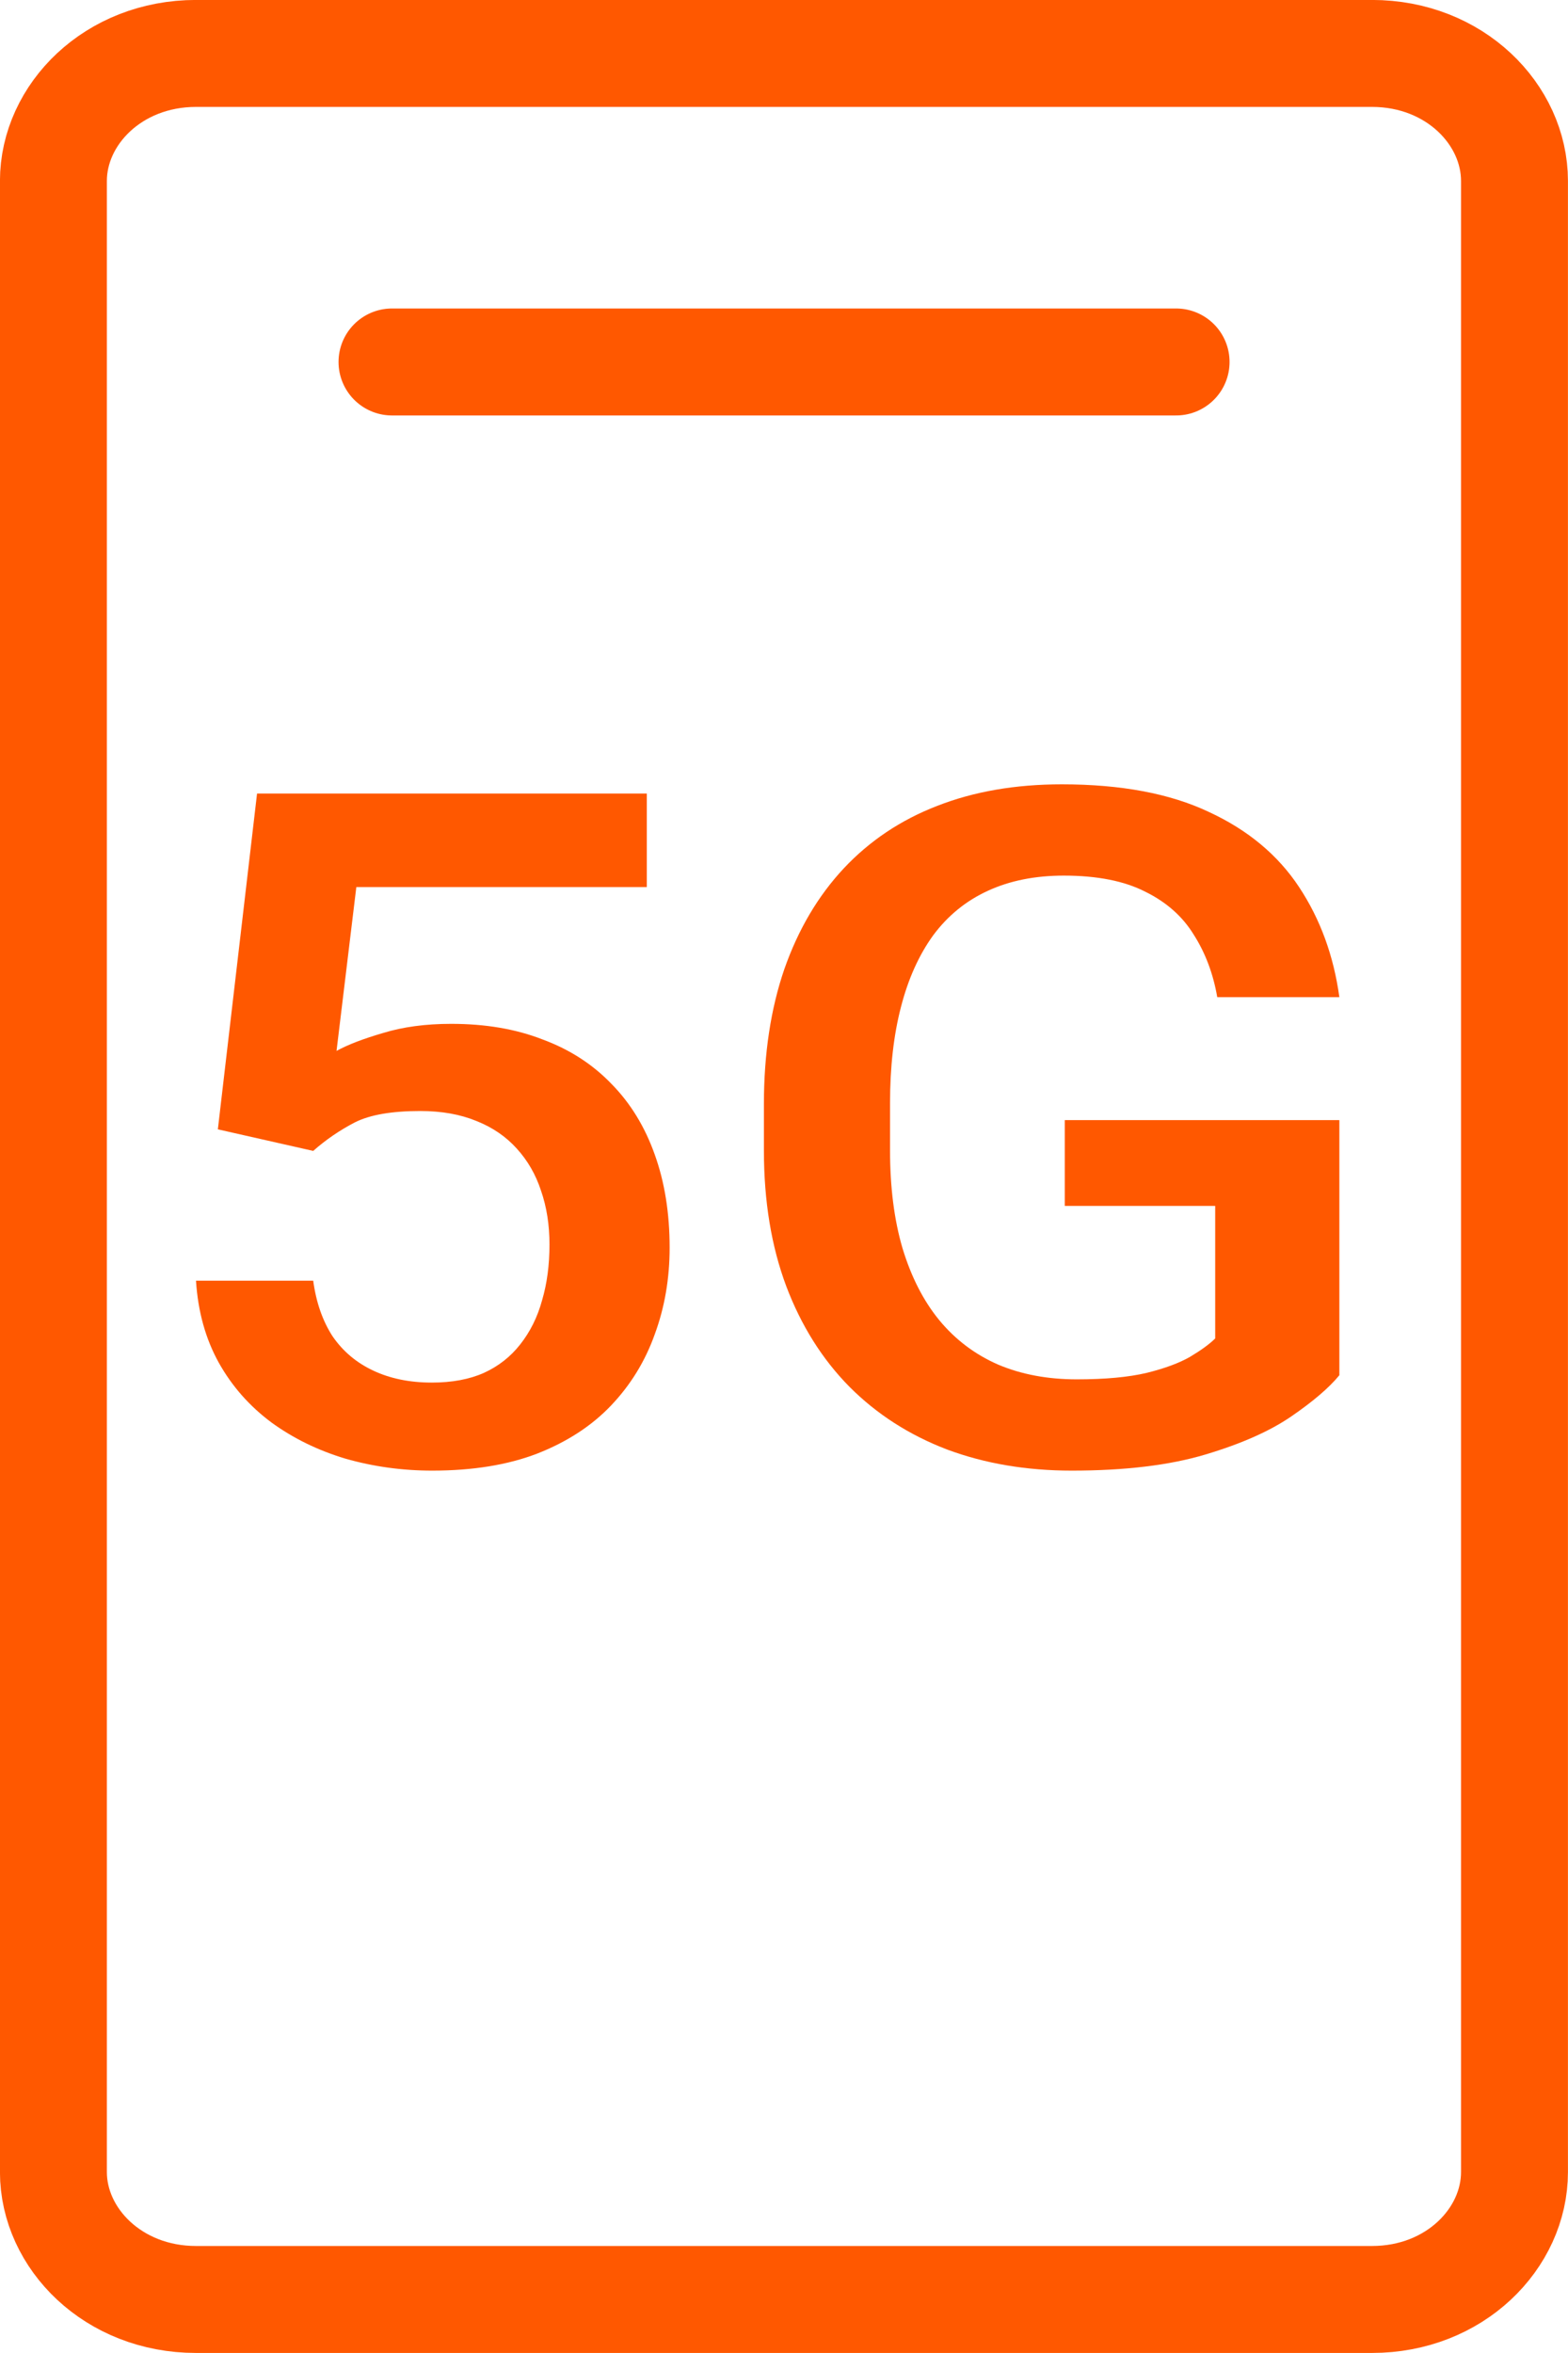
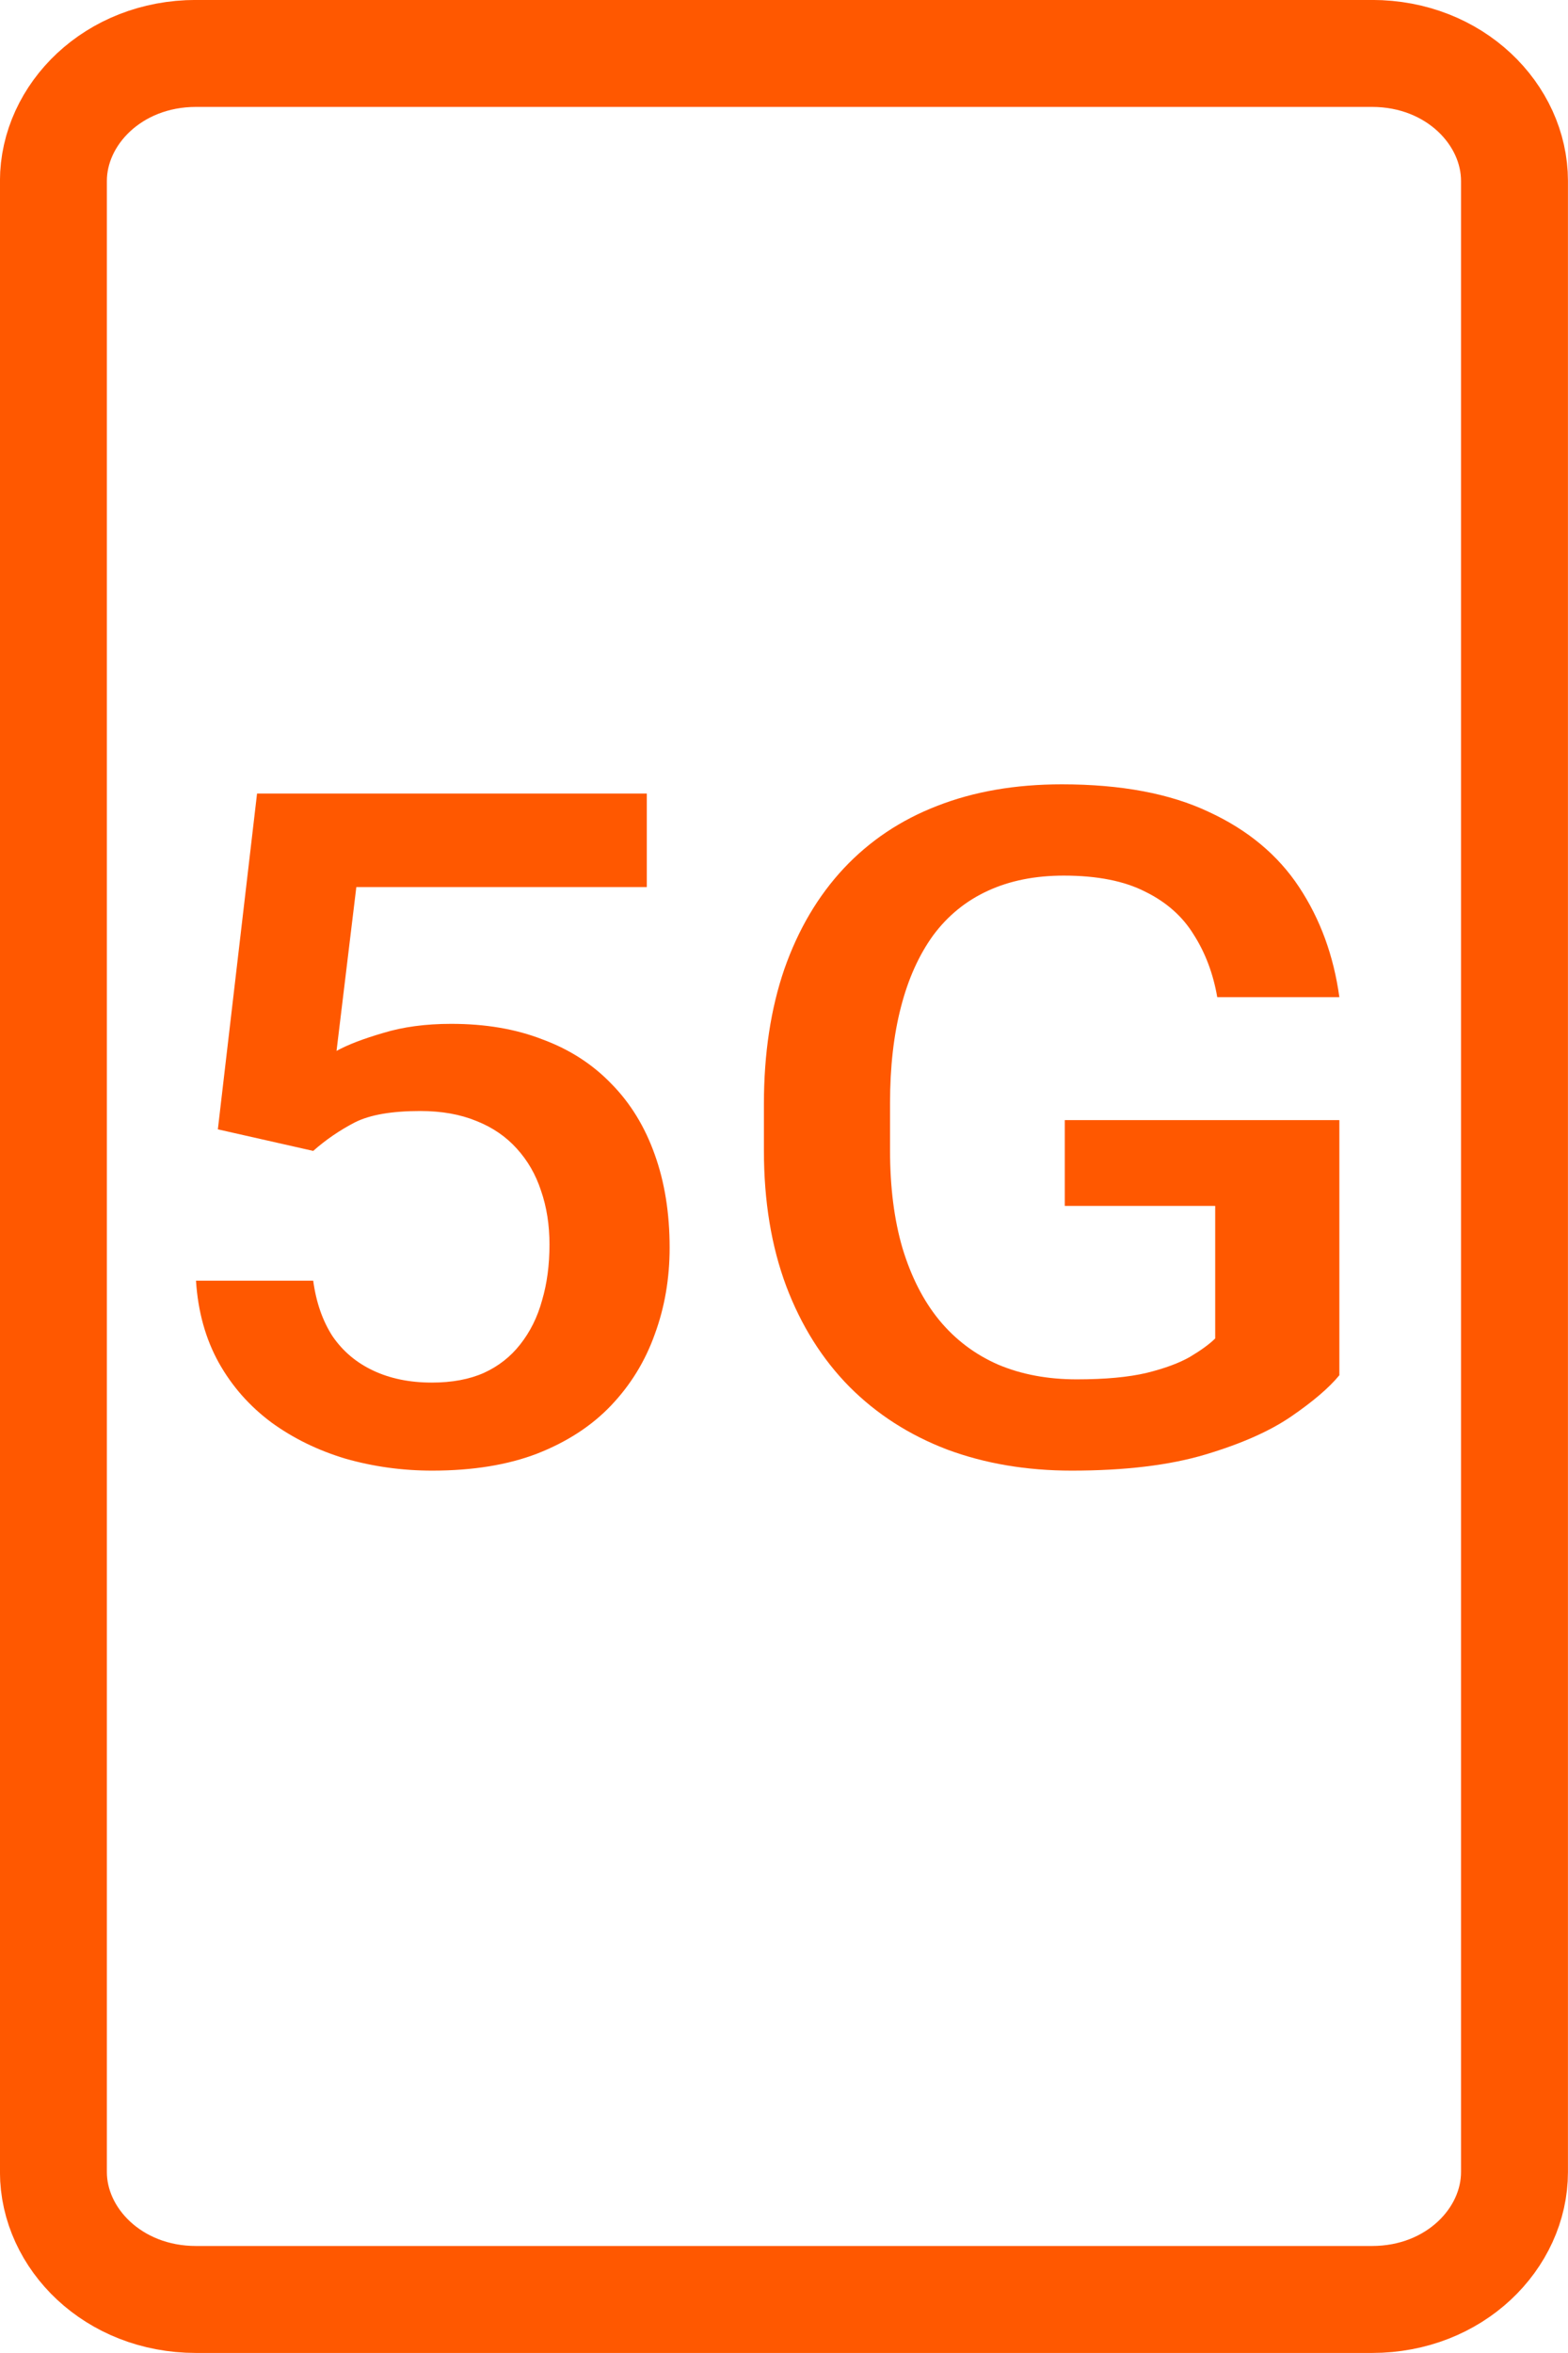
<svg xmlns="http://www.w3.org/2000/svg" width="16" height="24" viewBox="0 0 16 24" fill="none">
  <path d="M15.454 22.154C15.454 22.832 14.845 23.454 14 23.454H2C1.155 23.454 0.545 22.832 0.545 22.154L0.545 1.846C0.545 1.168 1.155 0.545 2 0.545L14 0.545C14.845 0.545 15.454 1.168 15.454 1.846L15.454 19.636V22.154Z" stroke="#FF5800" stroke-width="1.091" stroke-linecap="round" stroke-linejoin="round" />
-   <path d="M4 3.692H12.001" stroke="#FF5800" stroke-width="1.091" stroke-linecap="round" stroke-linejoin="round" />
  <path style="stroke-width:0; fill: #FF5800;" d="M3.196 11.739L2.223 11.519L2.623 8.094H6.6V9.048H3.636L3.434 10.719C3.548 10.656 3.707 10.595 3.91 10.536C4.112 10.474 4.344 10.443 4.604 10.443C4.952 10.443 5.262 10.495 5.536 10.602C5.813 10.704 6.048 10.856 6.24 11.056C6.433 11.252 6.58 11.492 6.681 11.776C6.782 12.057 6.833 12.373 6.833 12.726C6.833 13.041 6.782 13.336 6.681 13.61C6.583 13.885 6.434 14.127 6.235 14.336C6.036 14.545 5.784 14.708 5.48 14.827C5.18 14.942 4.823 15 4.411 15C4.104 15 3.809 14.959 3.525 14.878C3.245 14.794 2.993 14.671 2.77 14.509C2.547 14.343 2.368 14.141 2.233 13.9C2.098 13.657 2.02 13.378 2 13.063H3.196C3.226 13.284 3.292 13.473 3.393 13.629C3.498 13.782 3.636 13.899 3.809 13.98C3.981 14.061 4.18 14.102 4.406 14.102C4.612 14.102 4.79 14.069 4.938 14.003C5.087 13.935 5.21 13.838 5.308 13.713C5.409 13.585 5.484 13.436 5.531 13.264C5.582 13.092 5.607 12.902 5.607 12.693C5.607 12.493 5.578 12.311 5.521 12.146C5.467 11.98 5.384 11.837 5.273 11.715C5.164 11.594 5.028 11.5 4.862 11.434C4.697 11.366 4.506 11.332 4.29 11.332C3.999 11.332 3.776 11.37 3.621 11.448C3.469 11.527 3.327 11.623 3.196 11.739Z" fill="#FF5800" />
  <path style="stroke-width:0; fill: #FF5800;" d="M13.667 11.425V14.027C13.562 14.155 13.398 14.295 13.175 14.448C12.956 14.598 12.664 14.727 12.299 14.836C11.934 14.945 11.48 15 10.936 15C10.473 15 10.05 14.928 9.665 14.785C9.28 14.638 8.947 14.425 8.667 14.144C8.39 13.863 8.175 13.521 8.023 13.119C7.871 12.713 7.795 12.252 7.795 11.734V11.261C7.795 10.747 7.865 10.288 8.003 9.886C8.145 9.48 8.348 9.137 8.611 8.856C8.874 8.576 9.192 8.363 9.563 8.22C9.938 8.073 10.362 8 10.835 8C11.439 8 11.939 8.094 12.334 8.281C12.733 8.465 13.04 8.721 13.256 9.048C13.473 9.376 13.609 9.75 13.667 10.171H12.421C12.38 9.934 12.301 9.722 12.182 9.535C12.068 9.348 11.902 9.201 11.686 9.095C11.473 8.986 11.196 8.931 10.855 8.931C10.561 8.931 10.303 8.983 10.08 9.086C9.857 9.188 9.671 9.34 9.523 9.539C9.378 9.739 9.268 9.982 9.194 10.269C9.119 10.556 9.082 10.884 9.082 11.252V11.734C9.082 12.108 9.124 12.441 9.209 12.731C9.297 13.021 9.421 13.266 9.584 13.465C9.749 13.665 9.95 13.816 10.186 13.919C10.423 14.019 10.69 14.069 10.987 14.069C11.277 14.069 11.515 14.047 11.701 14.003C11.887 13.957 12.034 13.902 12.142 13.84C12.253 13.774 12.339 13.712 12.4 13.652V12.3H10.865V11.425H13.667Z" fill="#FF5800" />
</svg>